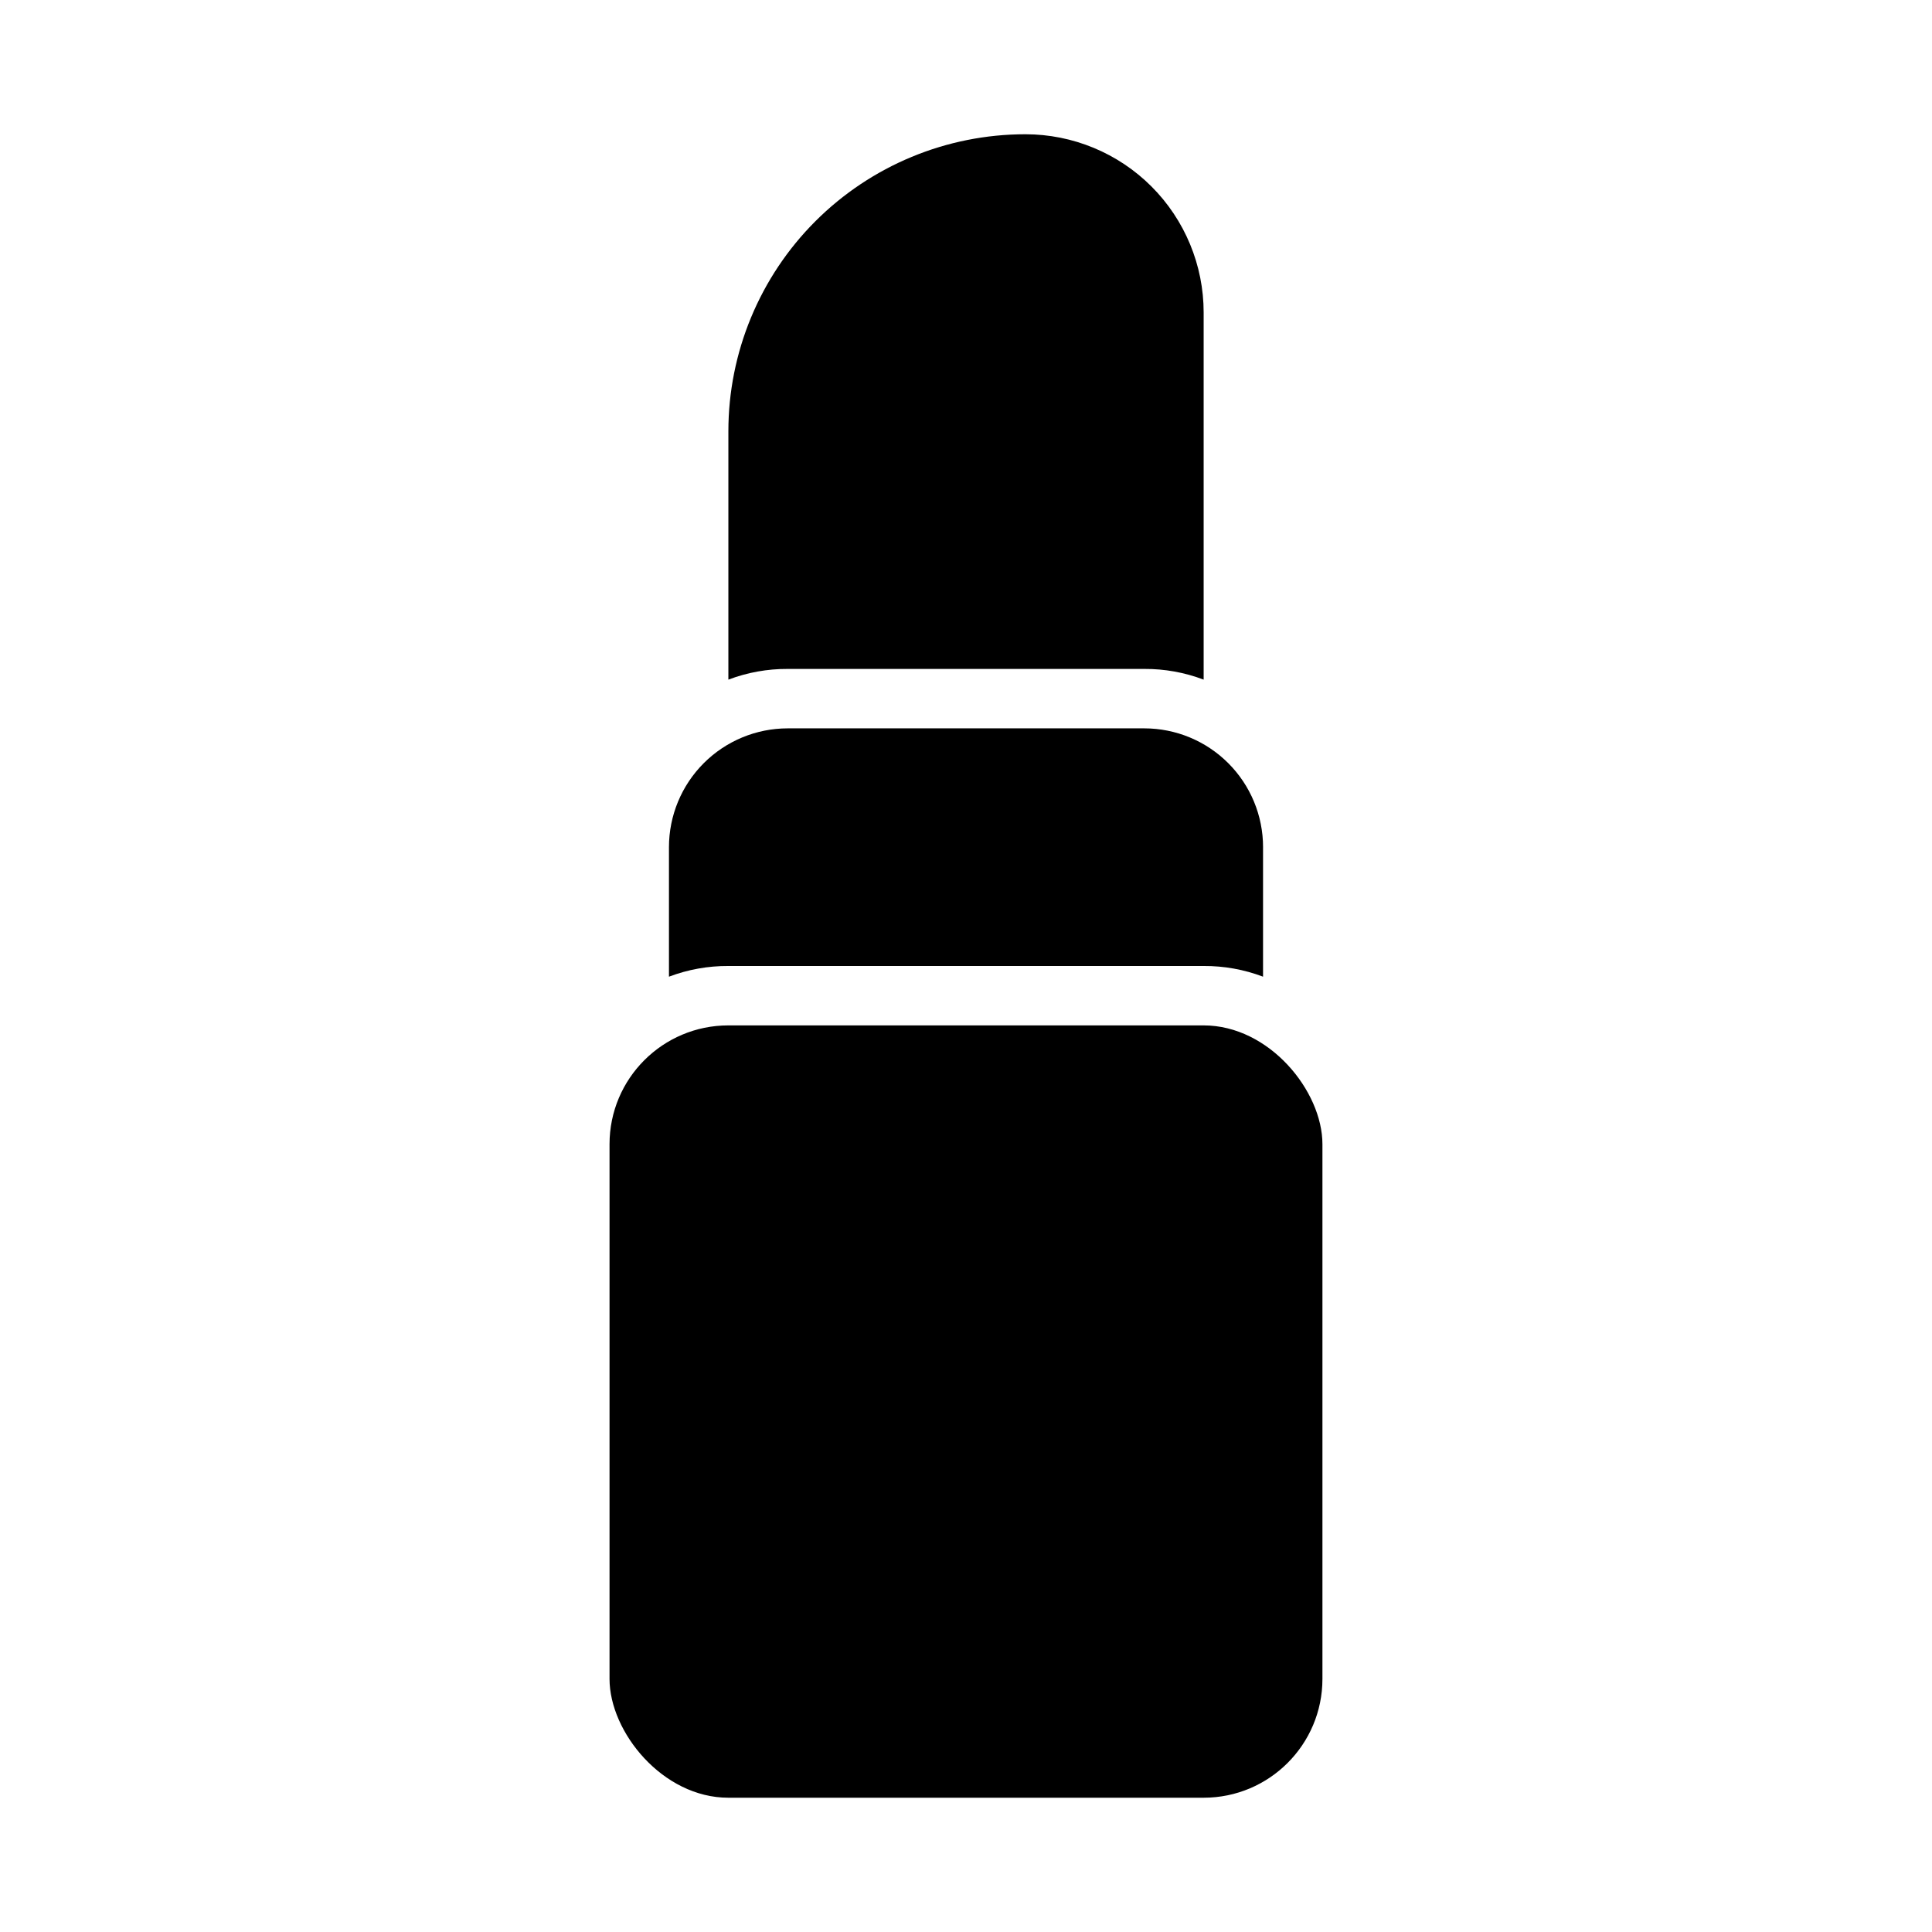
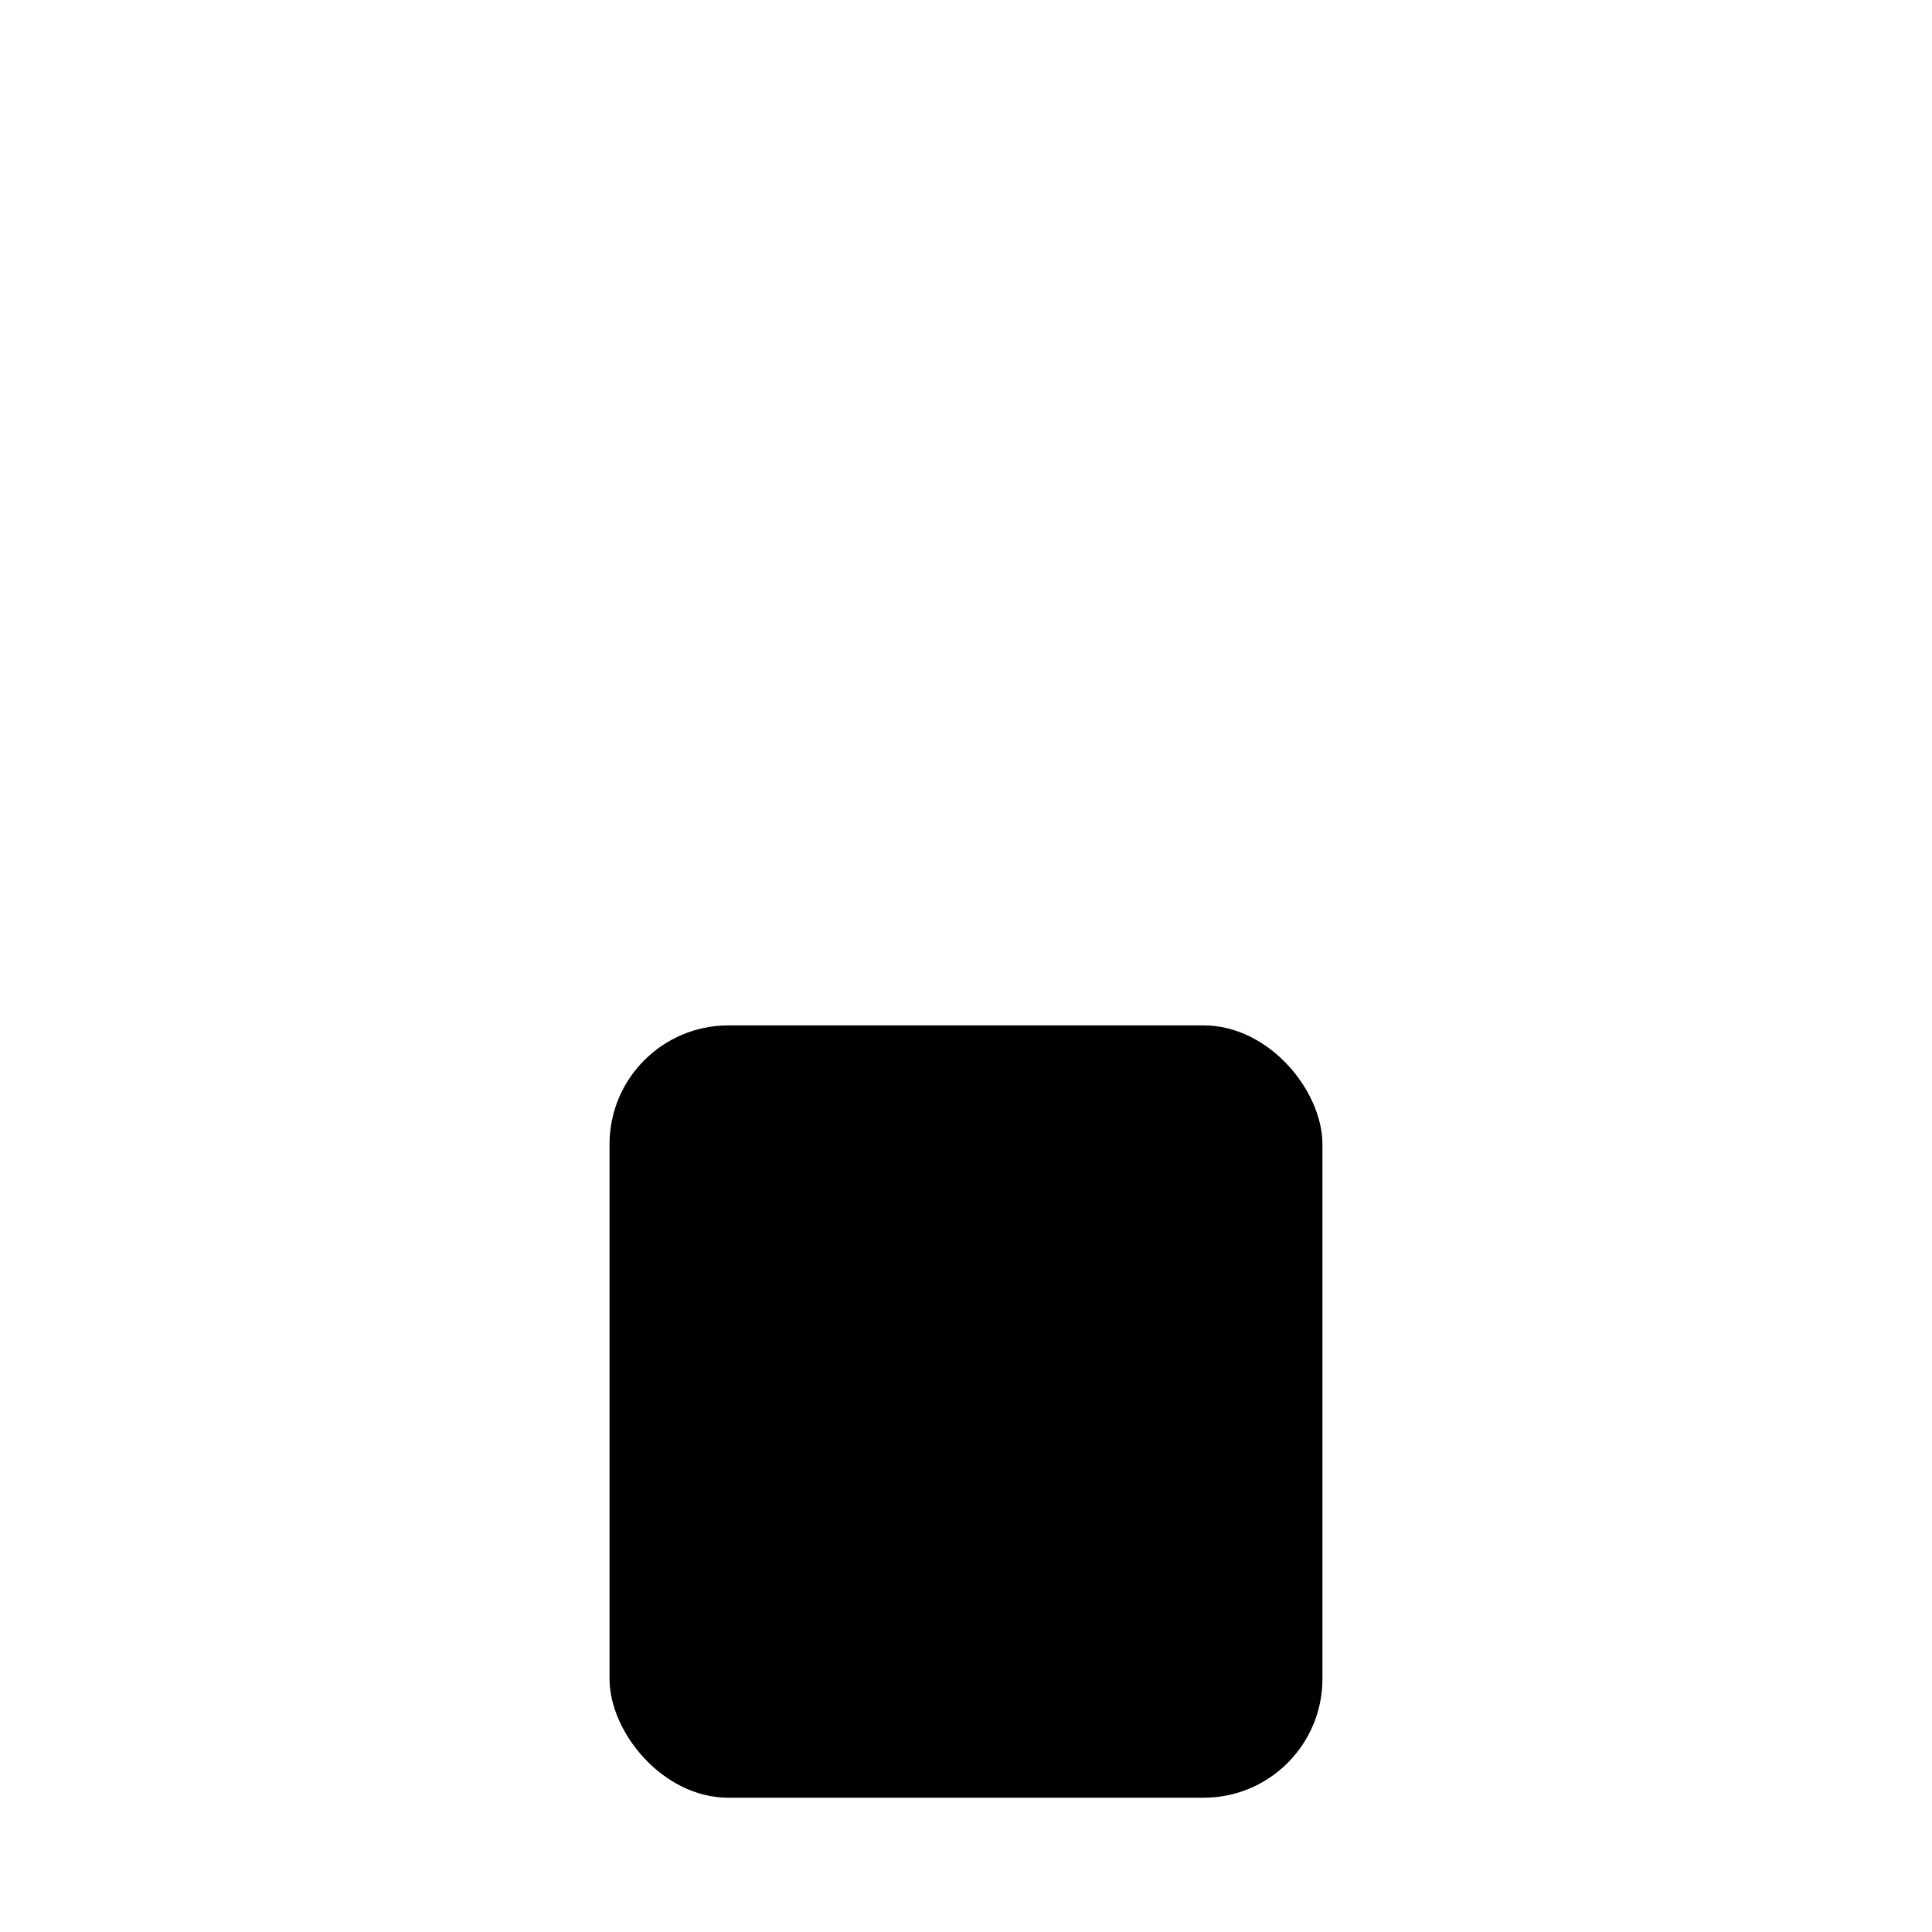
<svg xmlns="http://www.w3.org/2000/svg" fill="#000000" width="800px" height="800px" version="1.1" viewBox="144 144 512 512">
  <g>
    <path d="m337.02 415.74h125.95c17.391 0 31.488 17.391 31.488 31.488v141.7c0 17.391-14.098 31.488-31.488 31.488h-125.95c-17.391 0-31.488-17.391-31.488-31.488v-141.7c0-17.391 14.098-31.488 31.488-31.488z" />
-     <path d="m478.72 368.51v34.32c-5.027-1.906-10.367-2.867-15.742-2.832h-125.95c-5.379-0.035-10.715 0.926-15.746 2.832v-34.32c0-8.352 3.32-16.363 9.223-22.266 5.906-5.906 13.914-9.223 22.266-9.223h94.465c8.352 0 16.359 3.316 22.266 9.223 5.906 5.902 9.223 13.914 9.223 22.266z" />
-     <path d="m462.98 226.81v97.301c-5.031-1.91-10.367-2.871-15.746-2.836h-94.465c-5.379-0.035-10.715 0.926-15.742 2.836v-65.812c0-20.875 8.293-40.898 23.055-55.664 14.766-14.762 34.785-23.055 55.664-23.055 12.527 0 24.539 4.977 33.398 13.832 8.859 8.859 13.836 20.875 13.836 33.398z" />
  </g>
</svg>